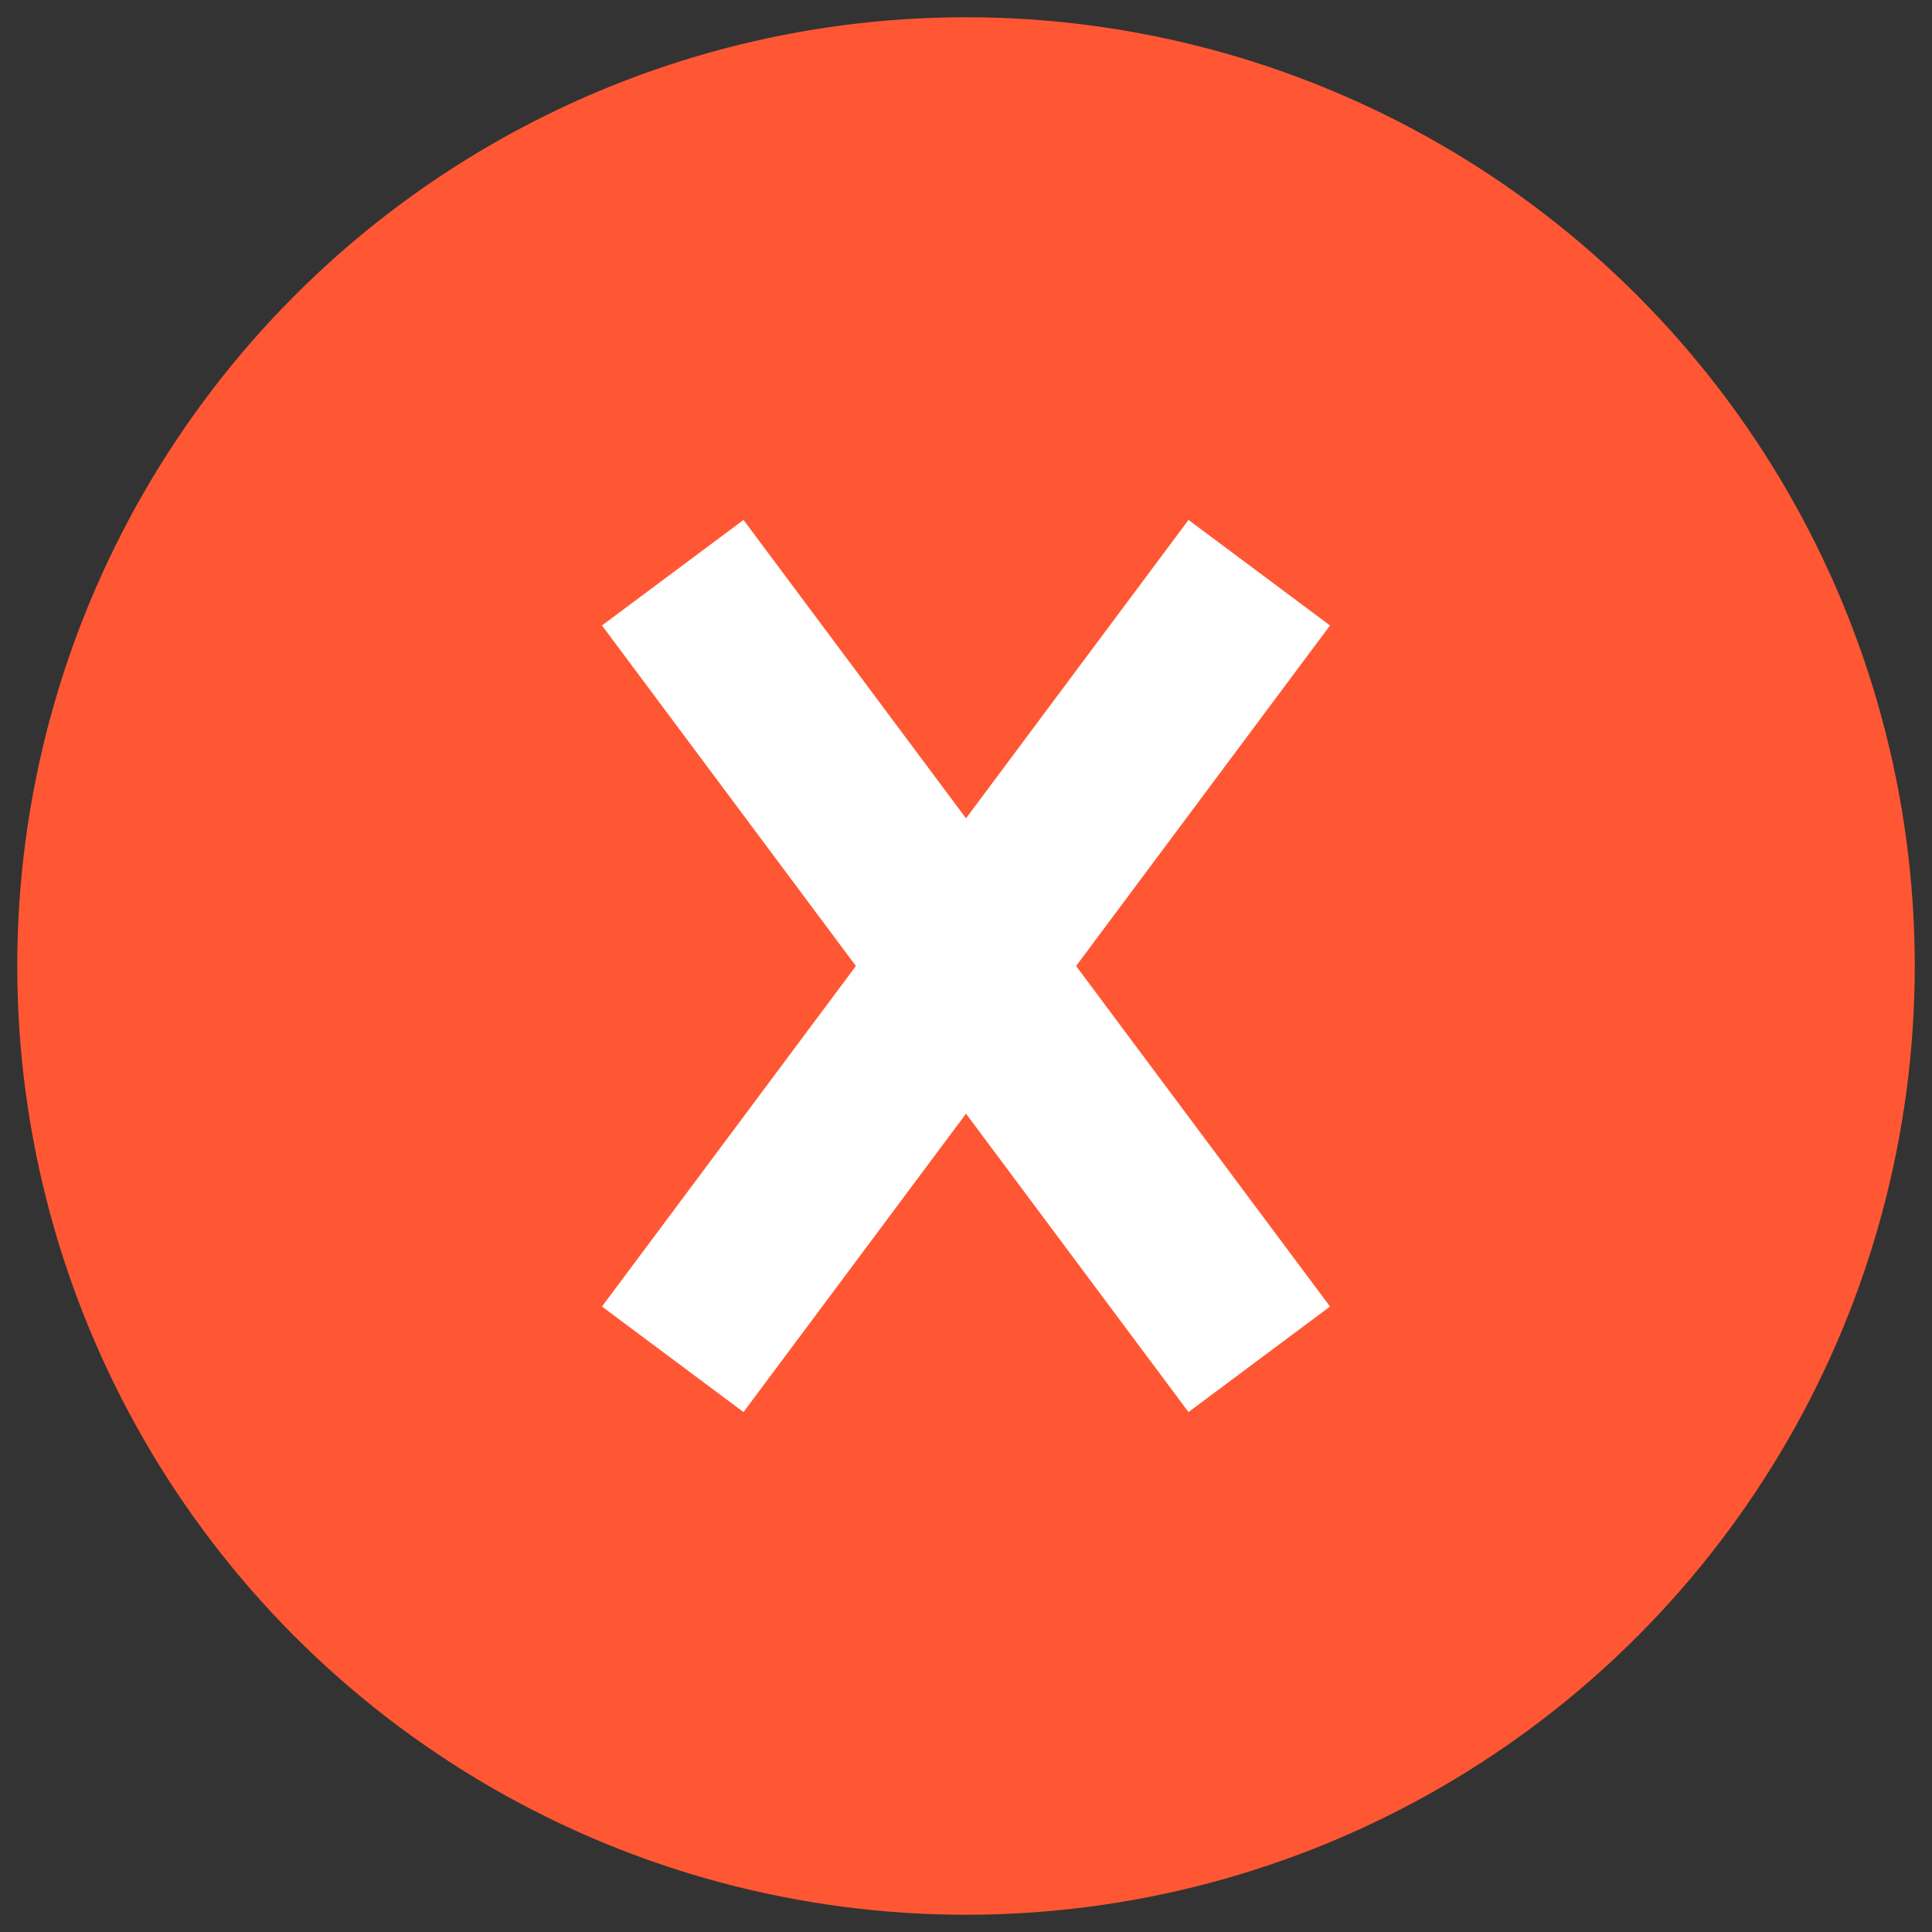
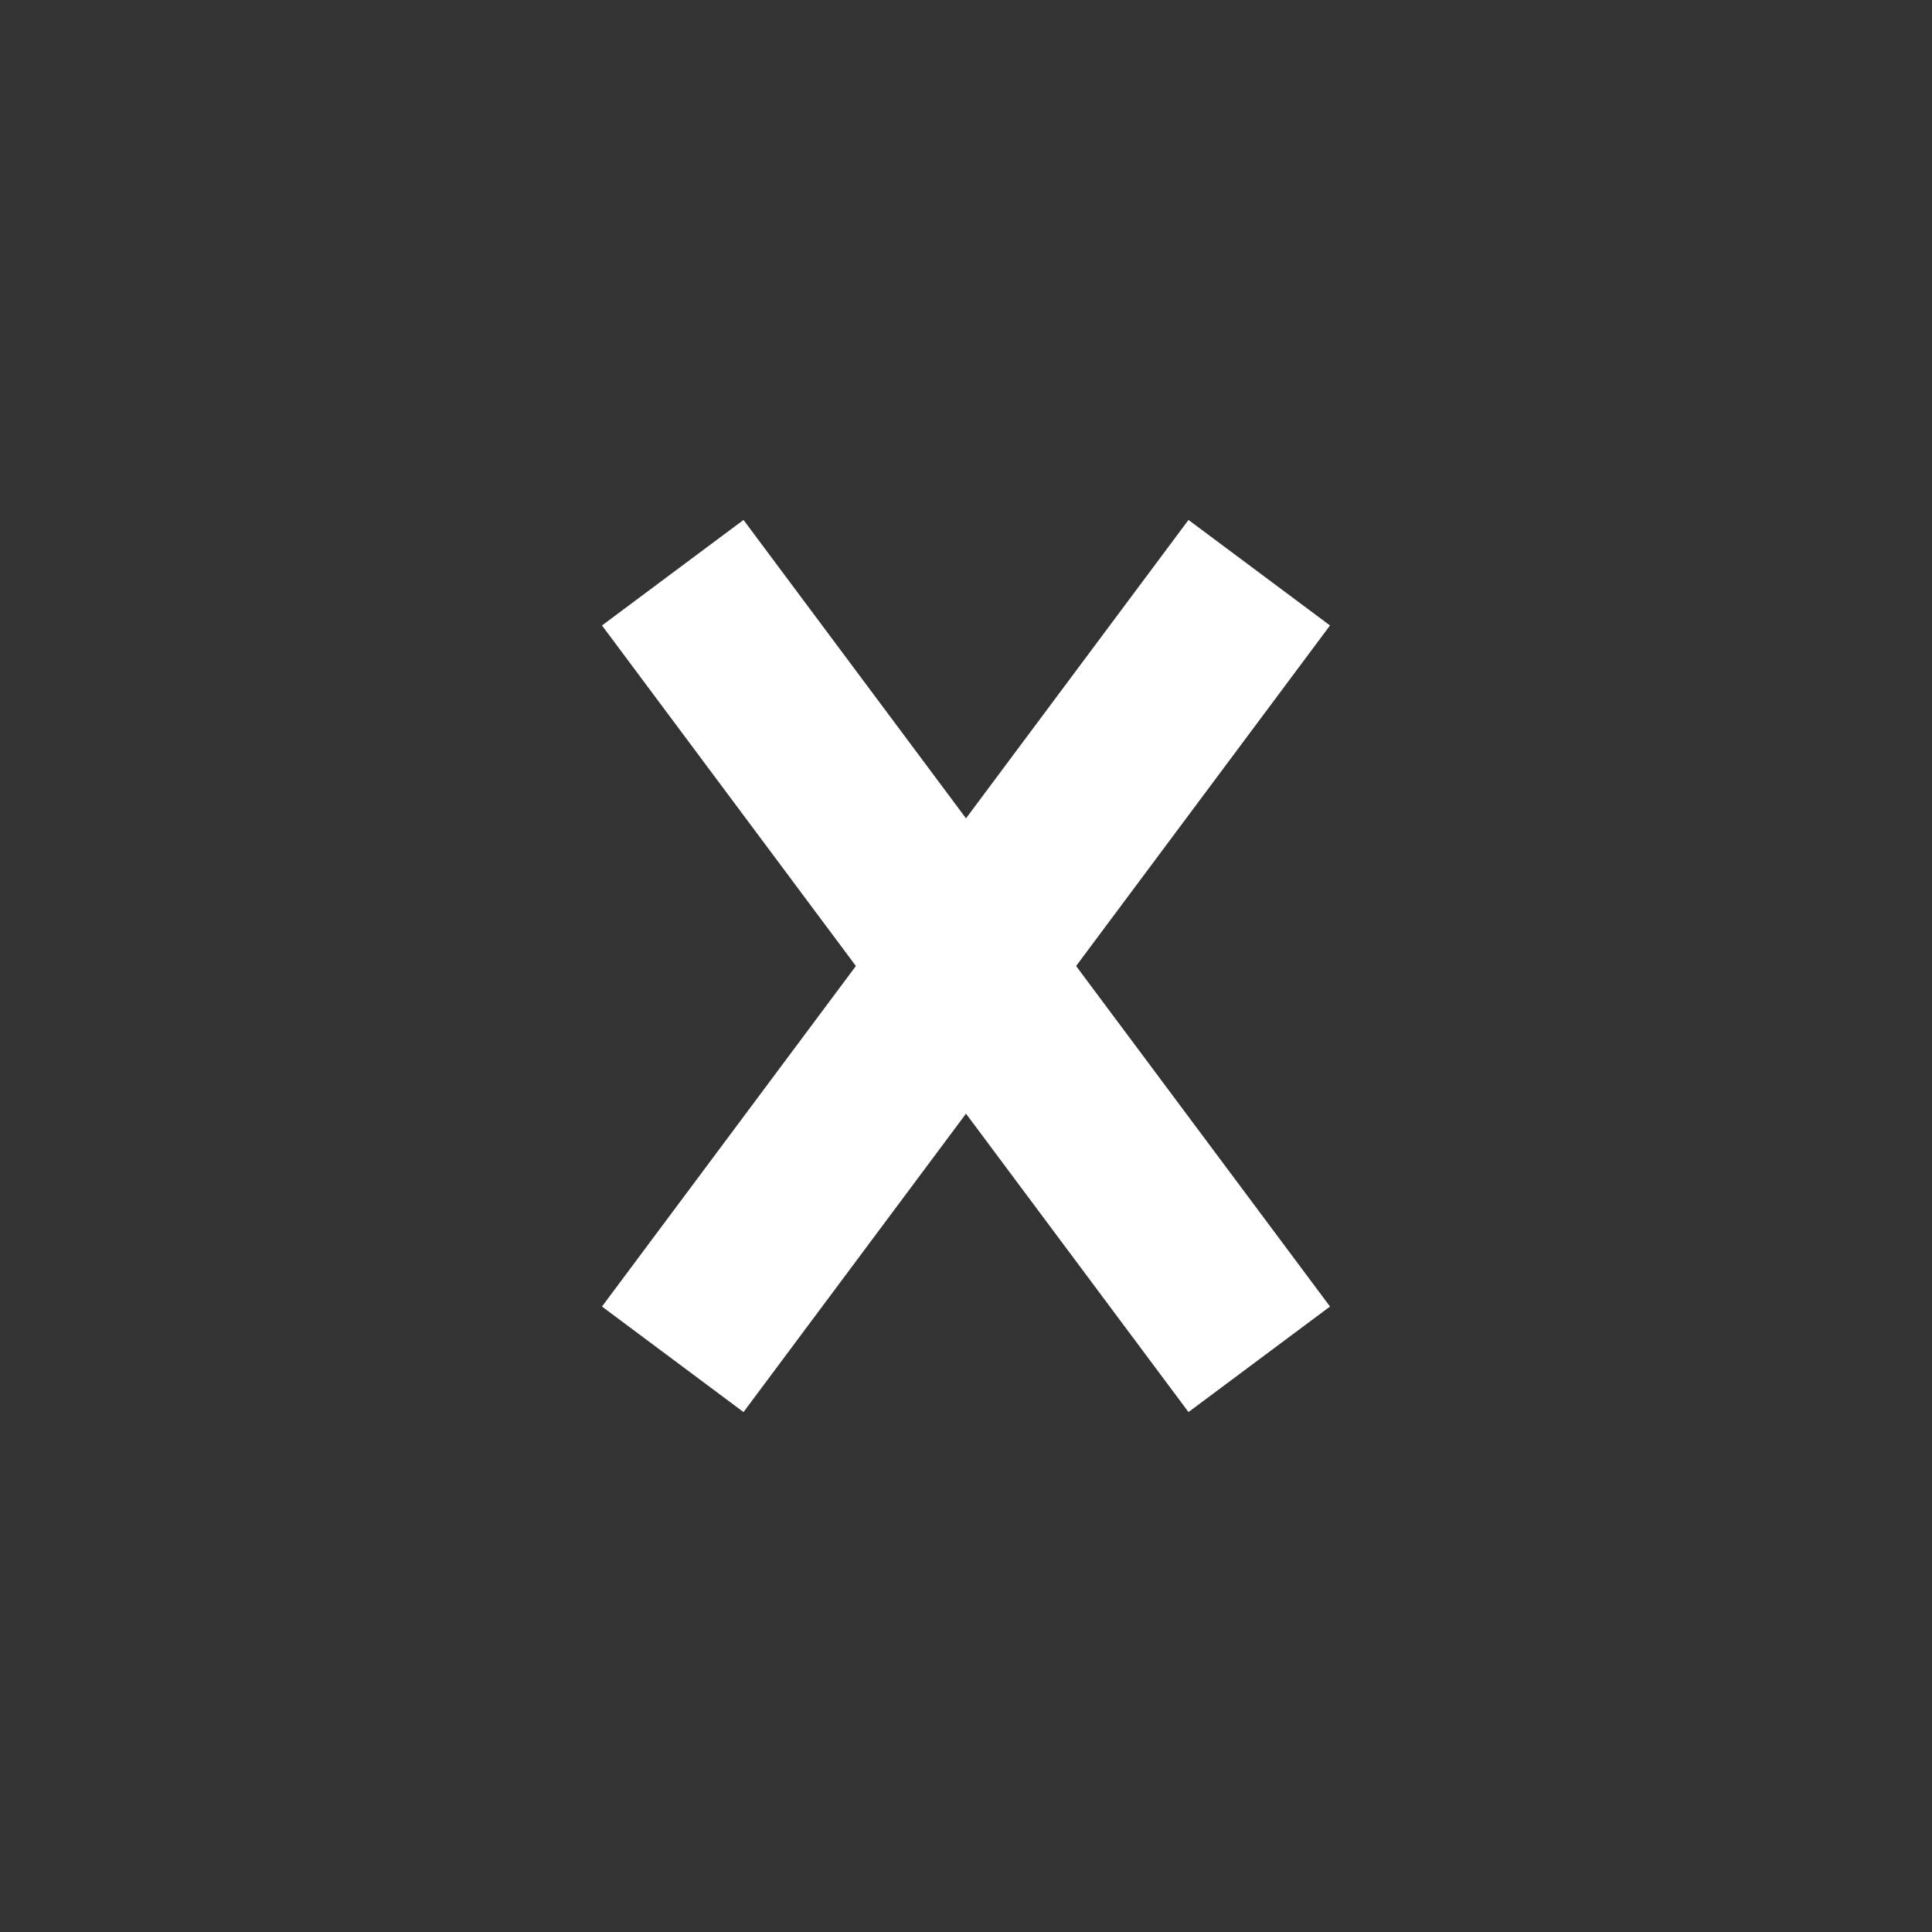
<svg xmlns="http://www.w3.org/2000/svg" id="Capa_1" x="0px" y="0px" viewBox="0 0 56 56" style="enable-background:new 0 0 56 56;" xml:space="preserve">
  <rect x="0" y="0" width="56" height="56" fill="#333333" stroke="none" />
  <style type="text/css">	.st0{fill:#FF5733;}	.st1{fill:none;stroke:#FFFFFF;stroke-width:5.117;stroke-miterlimit:10;}</style>
  <g>
-     <circle class="st0" cx="28" cy="28" r="27.5" />
    <g>
      <line class="st1" x1="36.5" y1="16.6" x2="19.5" y2="39.4" />
      <line class="st1" x1="19.5" y1="16.6" x2="36.5" y2="39.4" />
    </g>
  </g>
</svg>